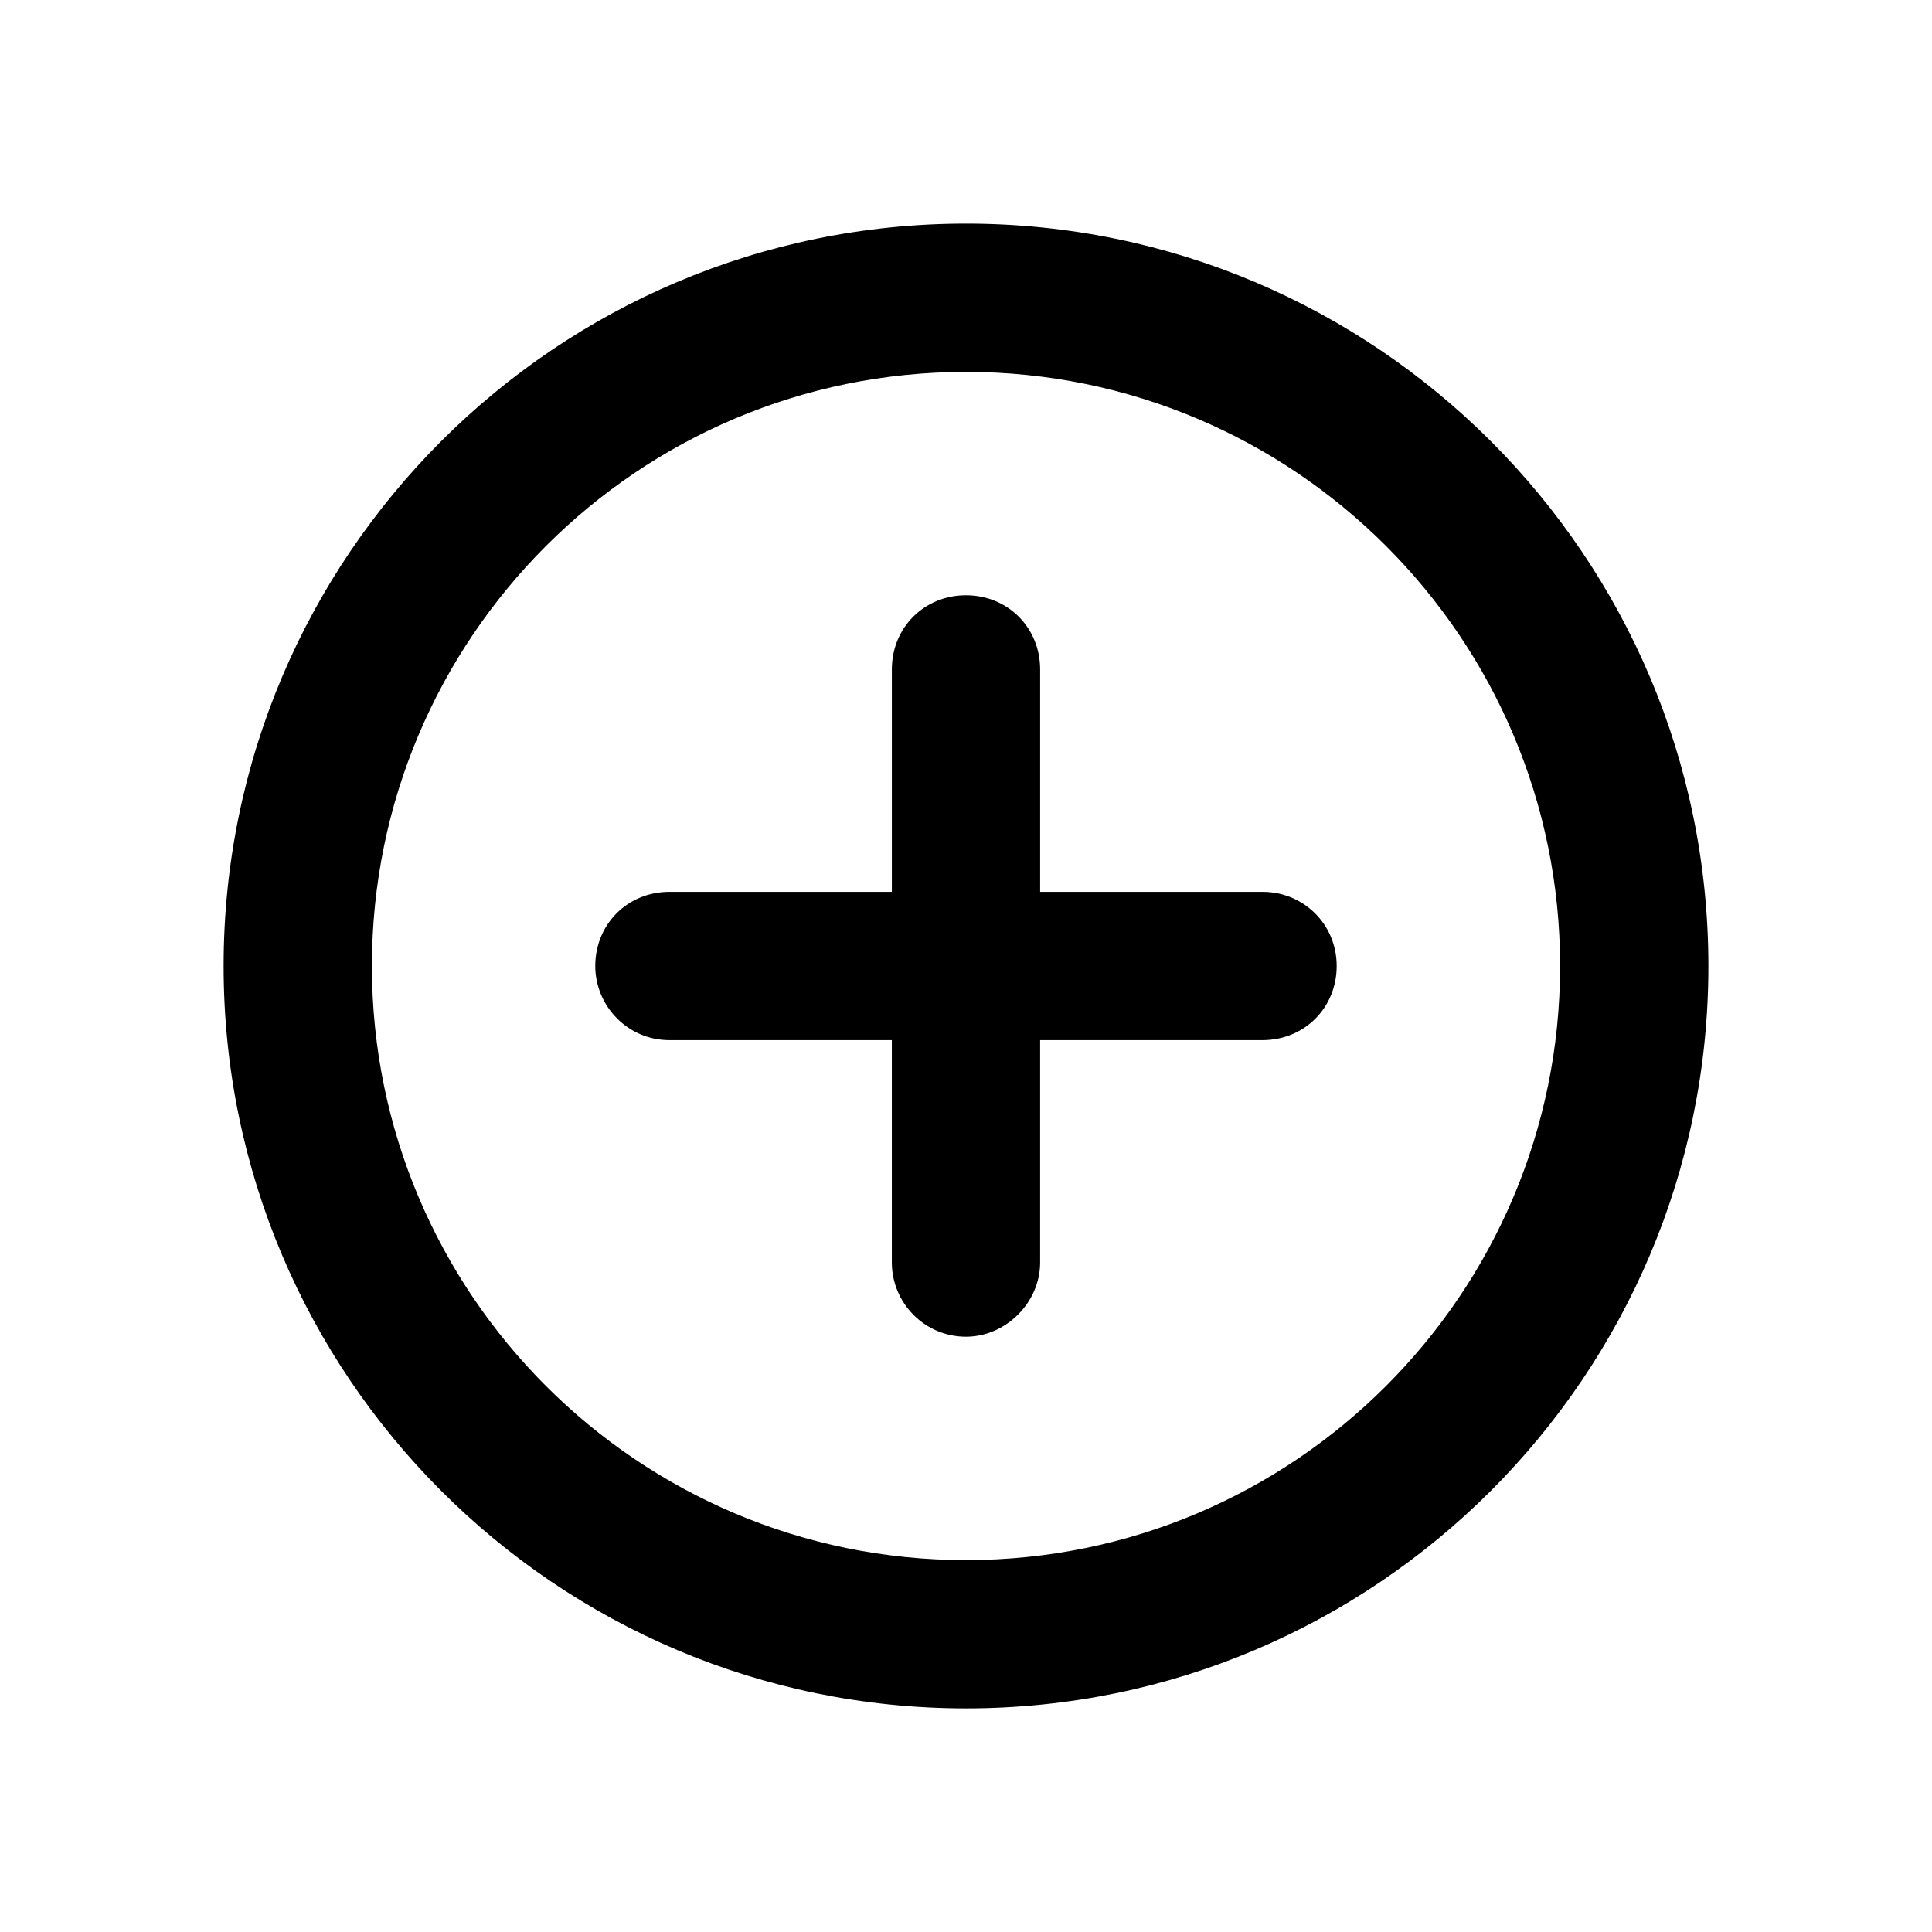
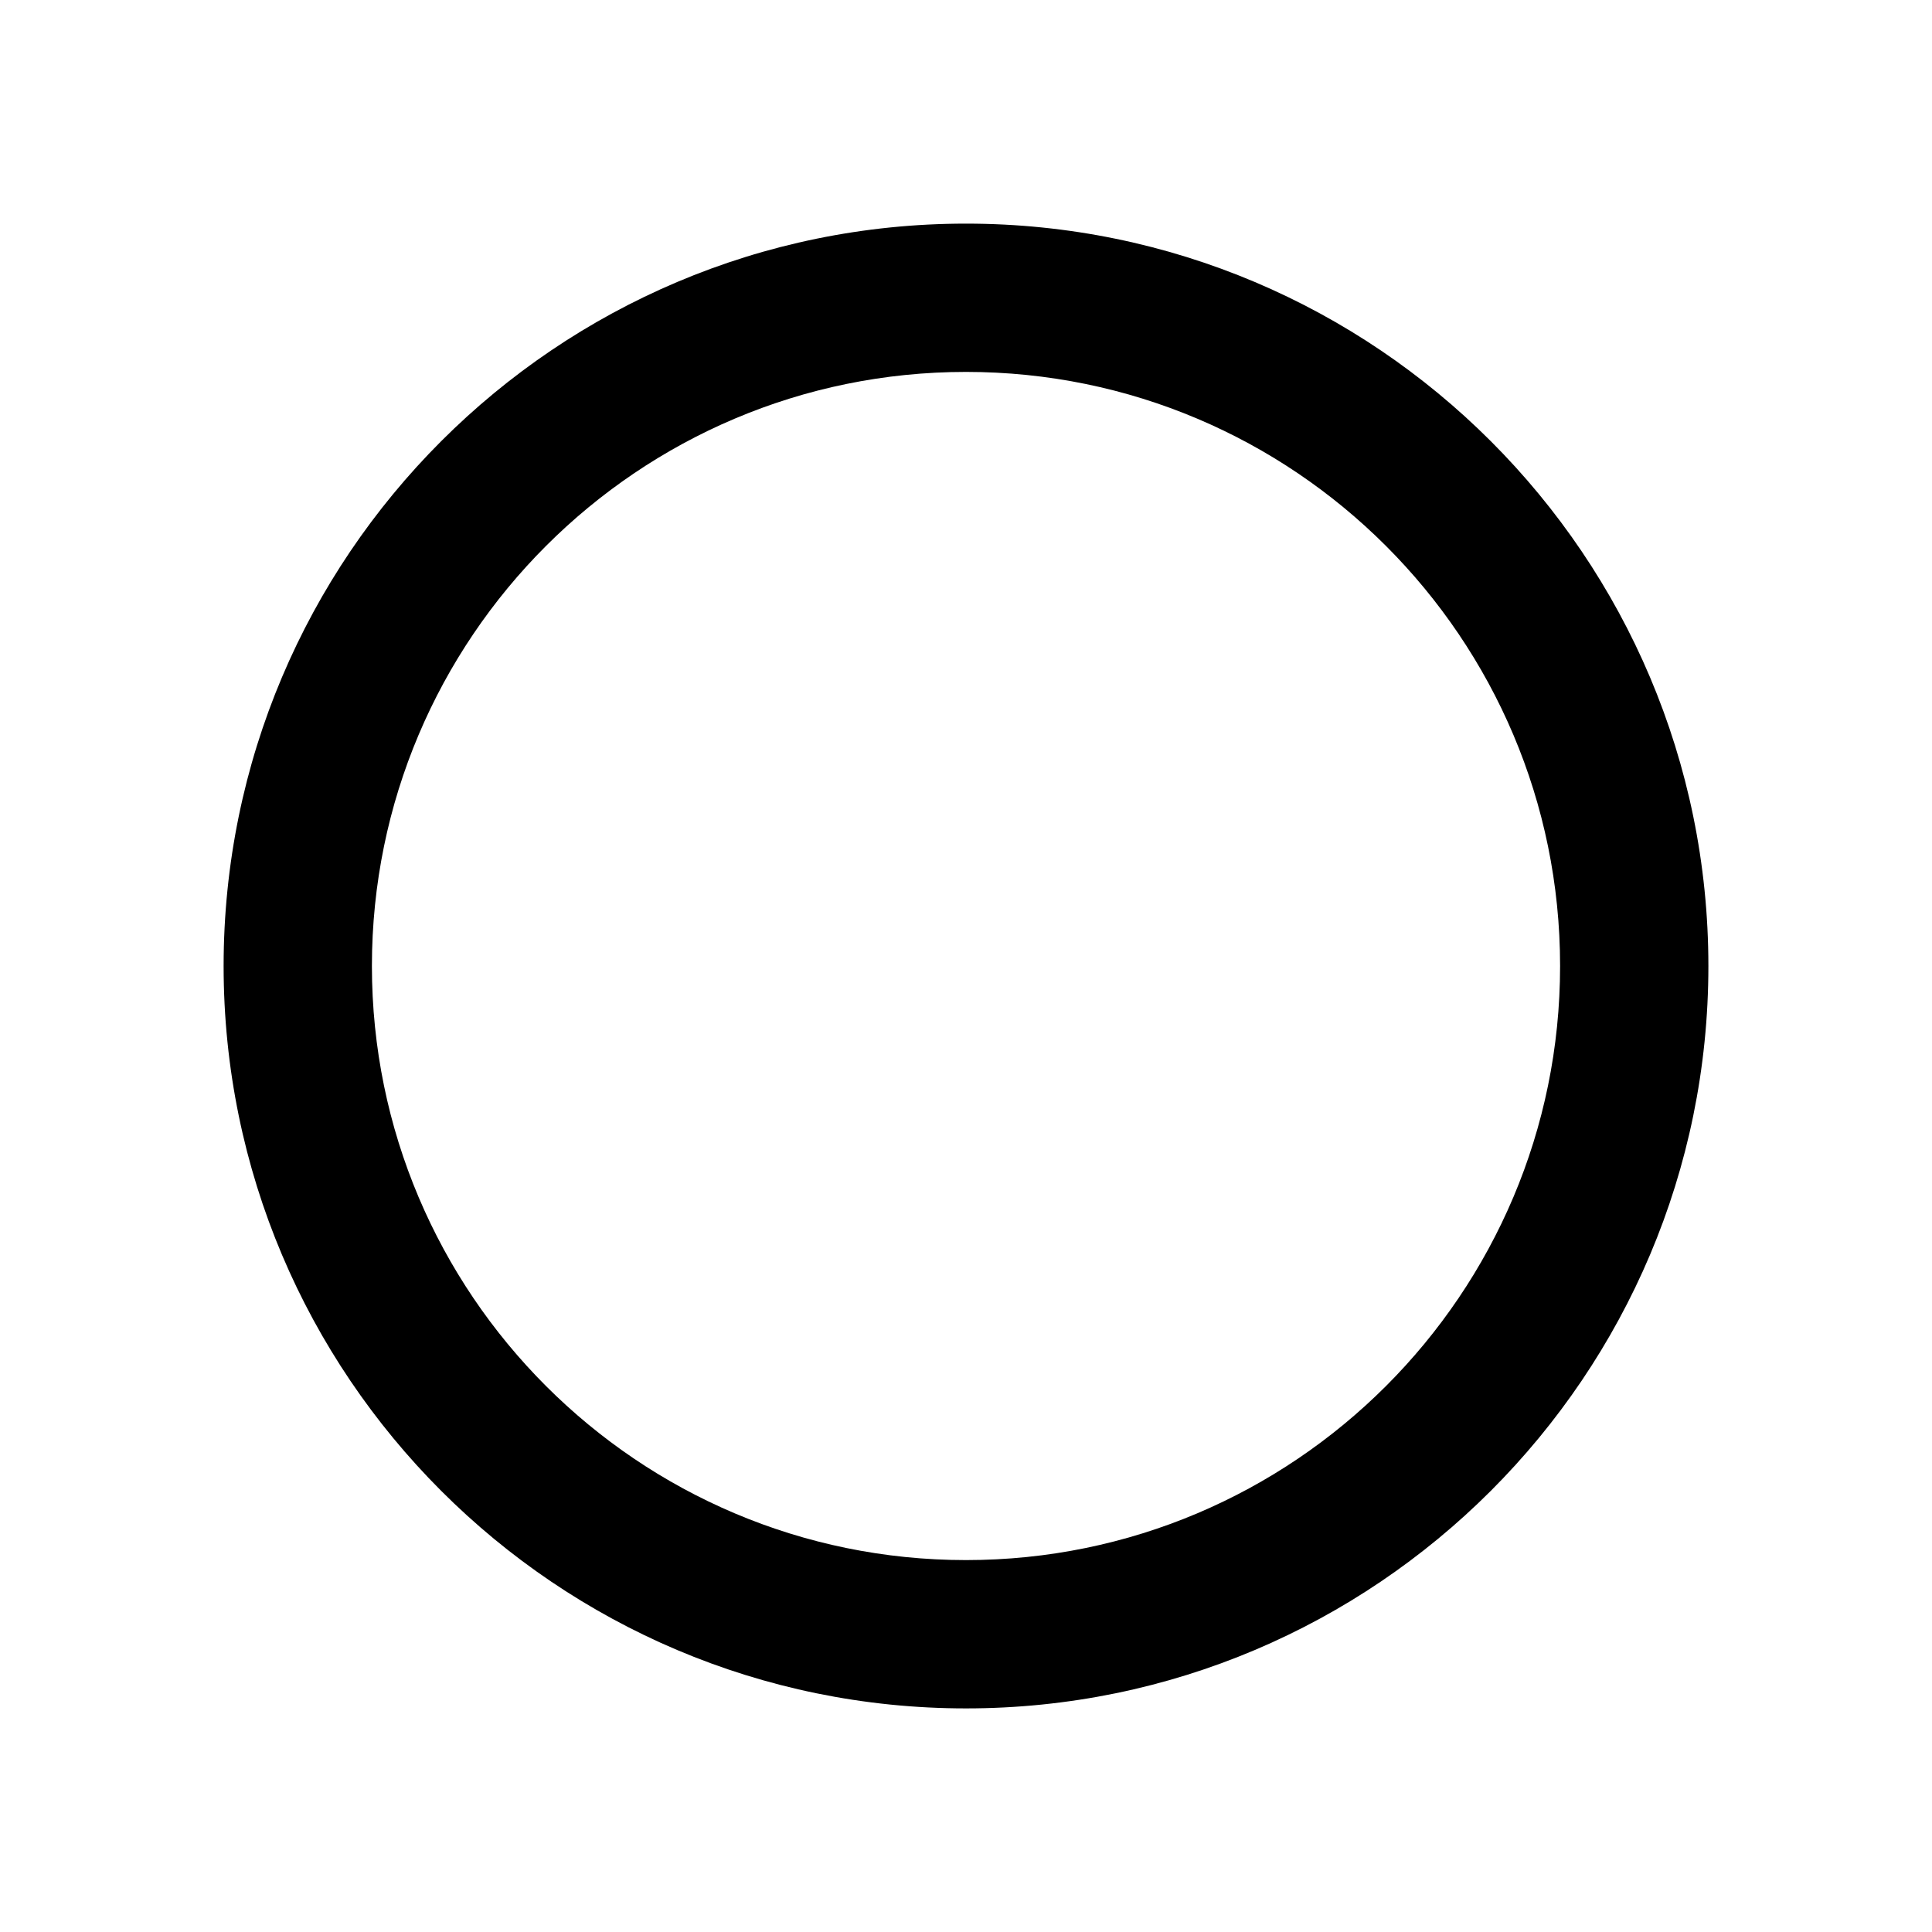
<svg xmlns="http://www.w3.org/2000/svg" fill="#000000" width="800px" height="800px" version="1.1" viewBox="144 144 512 512">
  <g>
    <path d="m400 242.56c86.906 0 157.44 70.535 157.44 157.44s-70.535 157.44-157.44 157.44-157.44-70.535-157.44-157.44c0-86.91 70.531-157.44 157.44-157.44m0-39.297c-108.57 0-196.74 88.168-196.74 196.74s88.168 196.74 196.74 196.74 196.74-88.168 196.74-196.74c-0.004-108.57-88.168-196.74-196.74-196.74z" />
-     <path d="m478.59 380.35h-58.945v-58.949c0-11.082-8.566-19.648-19.648-19.648s-19.648 8.566-19.648 19.648v58.945l-58.949 0.004c-11.082 0-19.648 8.566-19.648 19.648 0 10.578 8.566 19.648 19.648 19.648h58.945v58.945c0 10.578 8.566 19.648 19.648 19.648 10.578 0 19.648-9.07 19.648-19.648v-58.945h58.945c11.082 0 19.648-8.566 19.648-19.648 0.004-11.086-8.812-19.648-19.645-19.648z" />
  </g>
</svg>